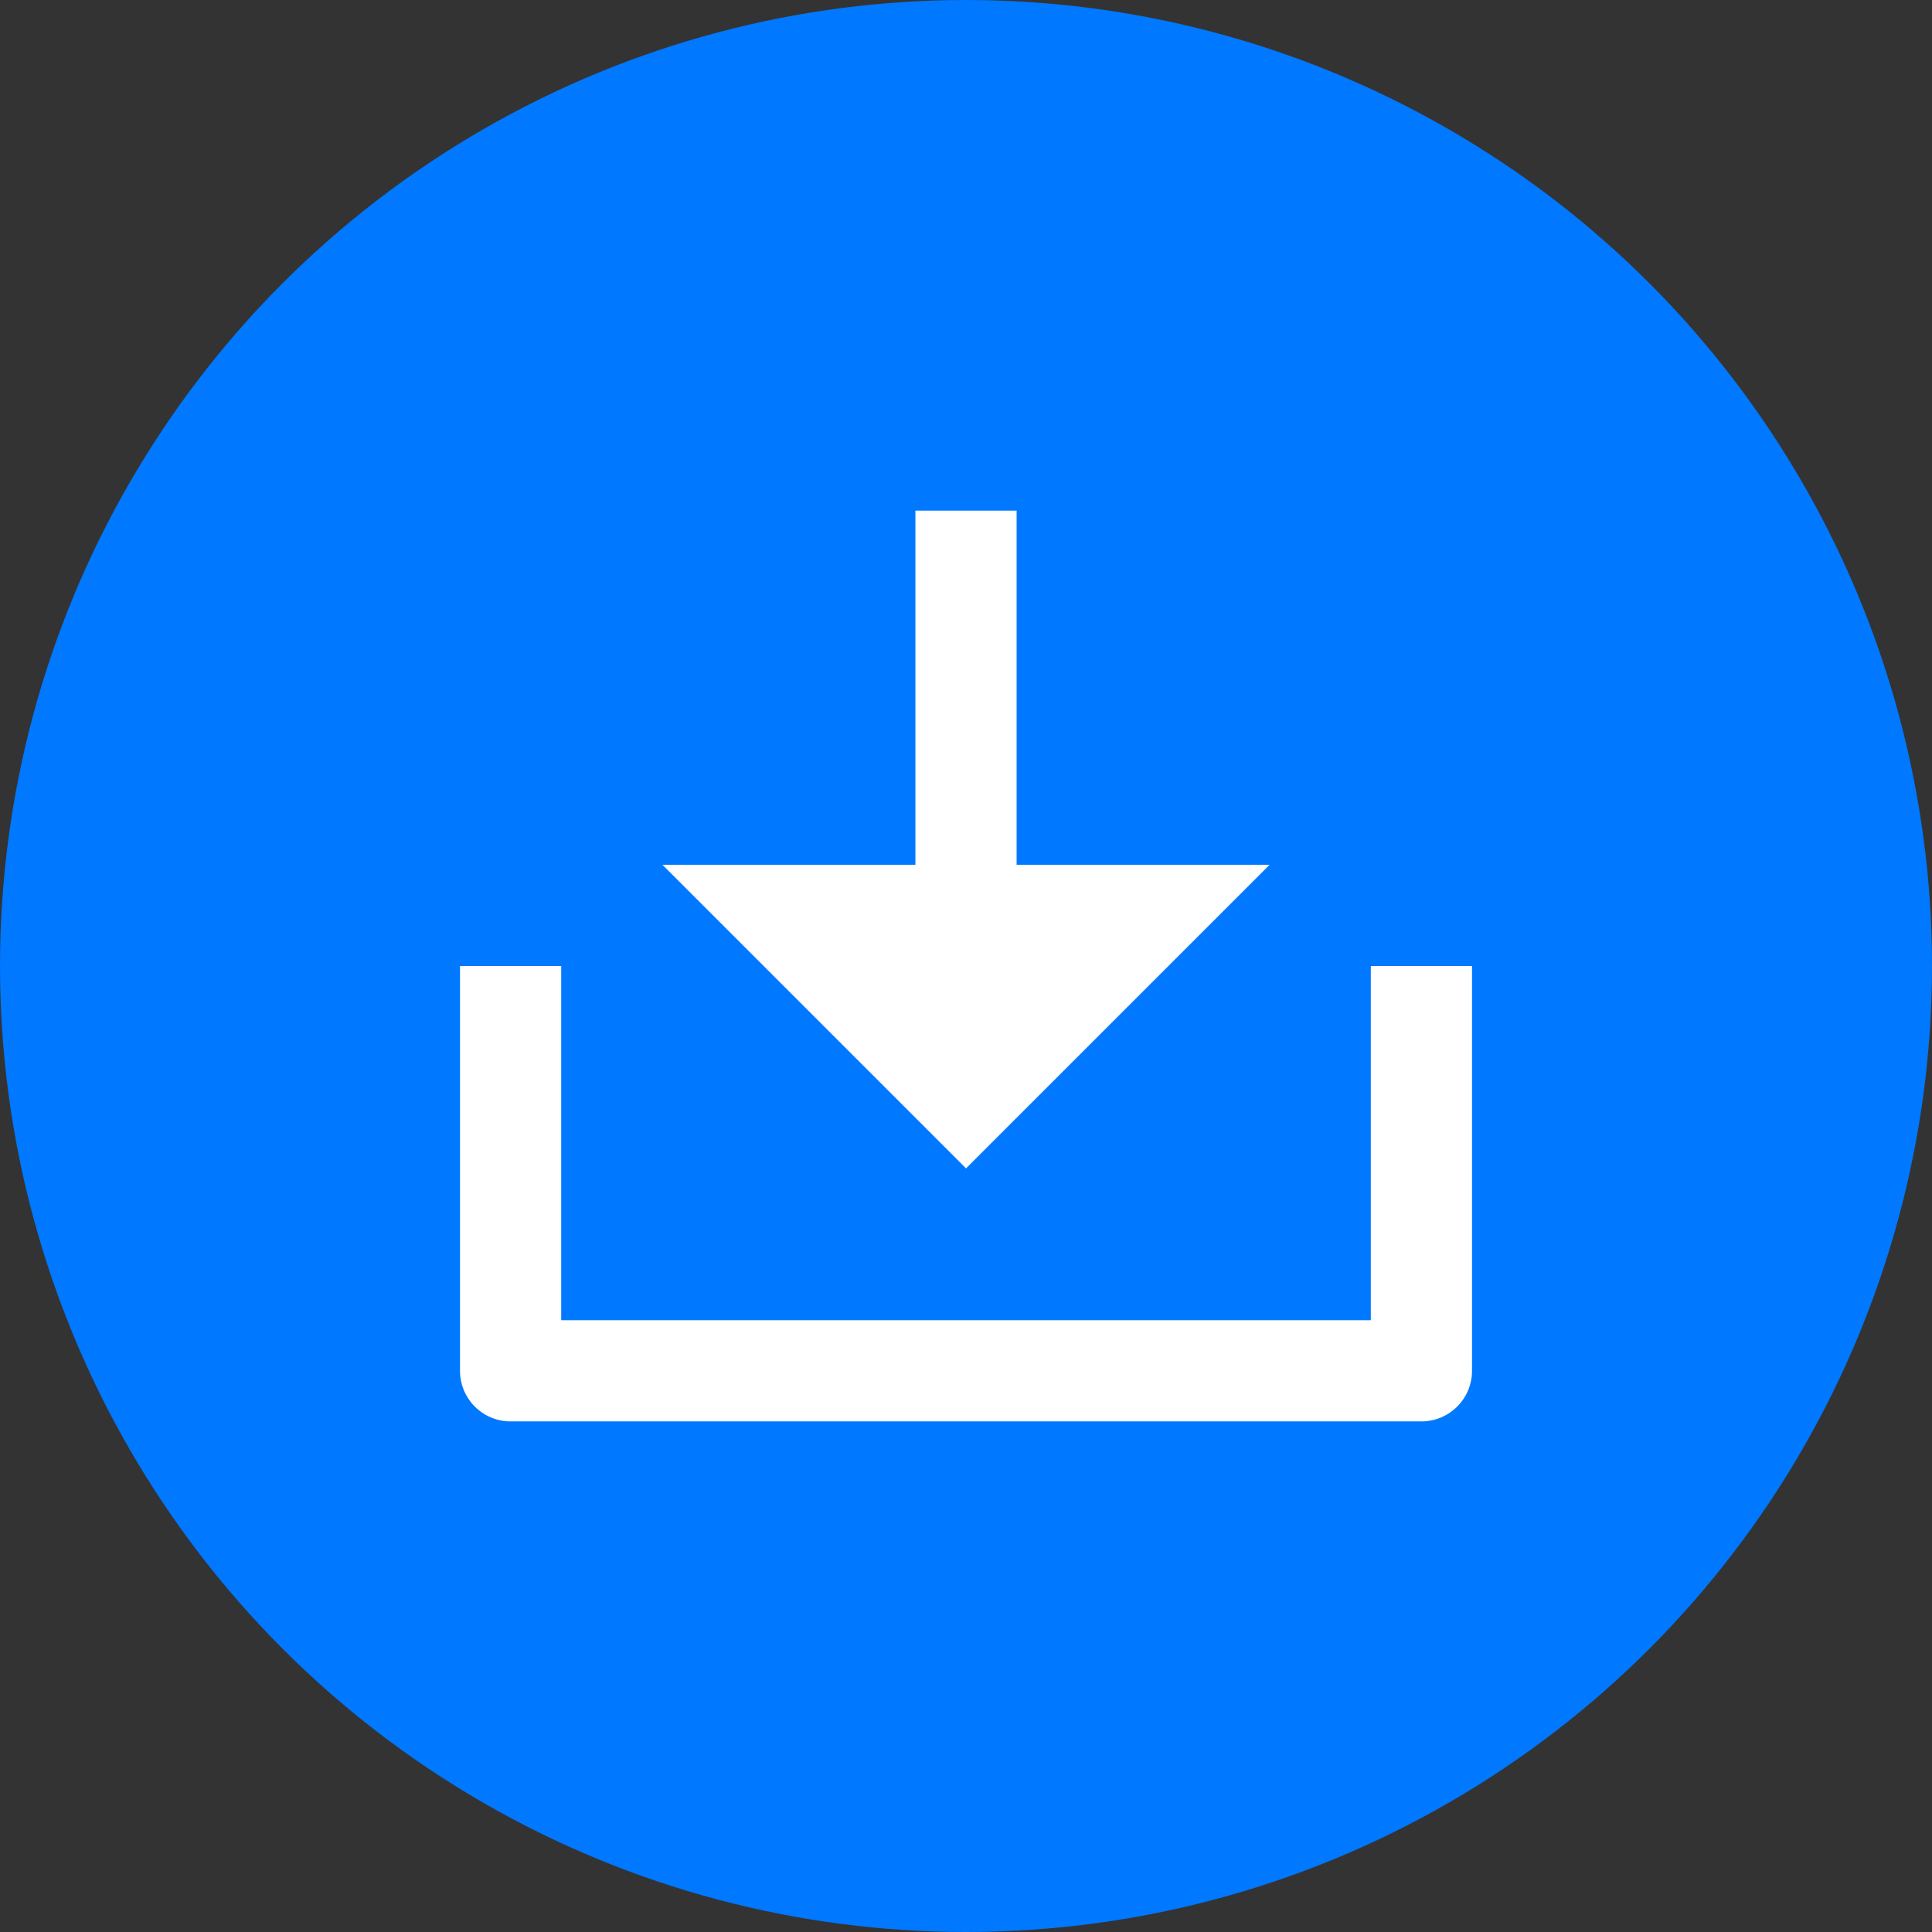
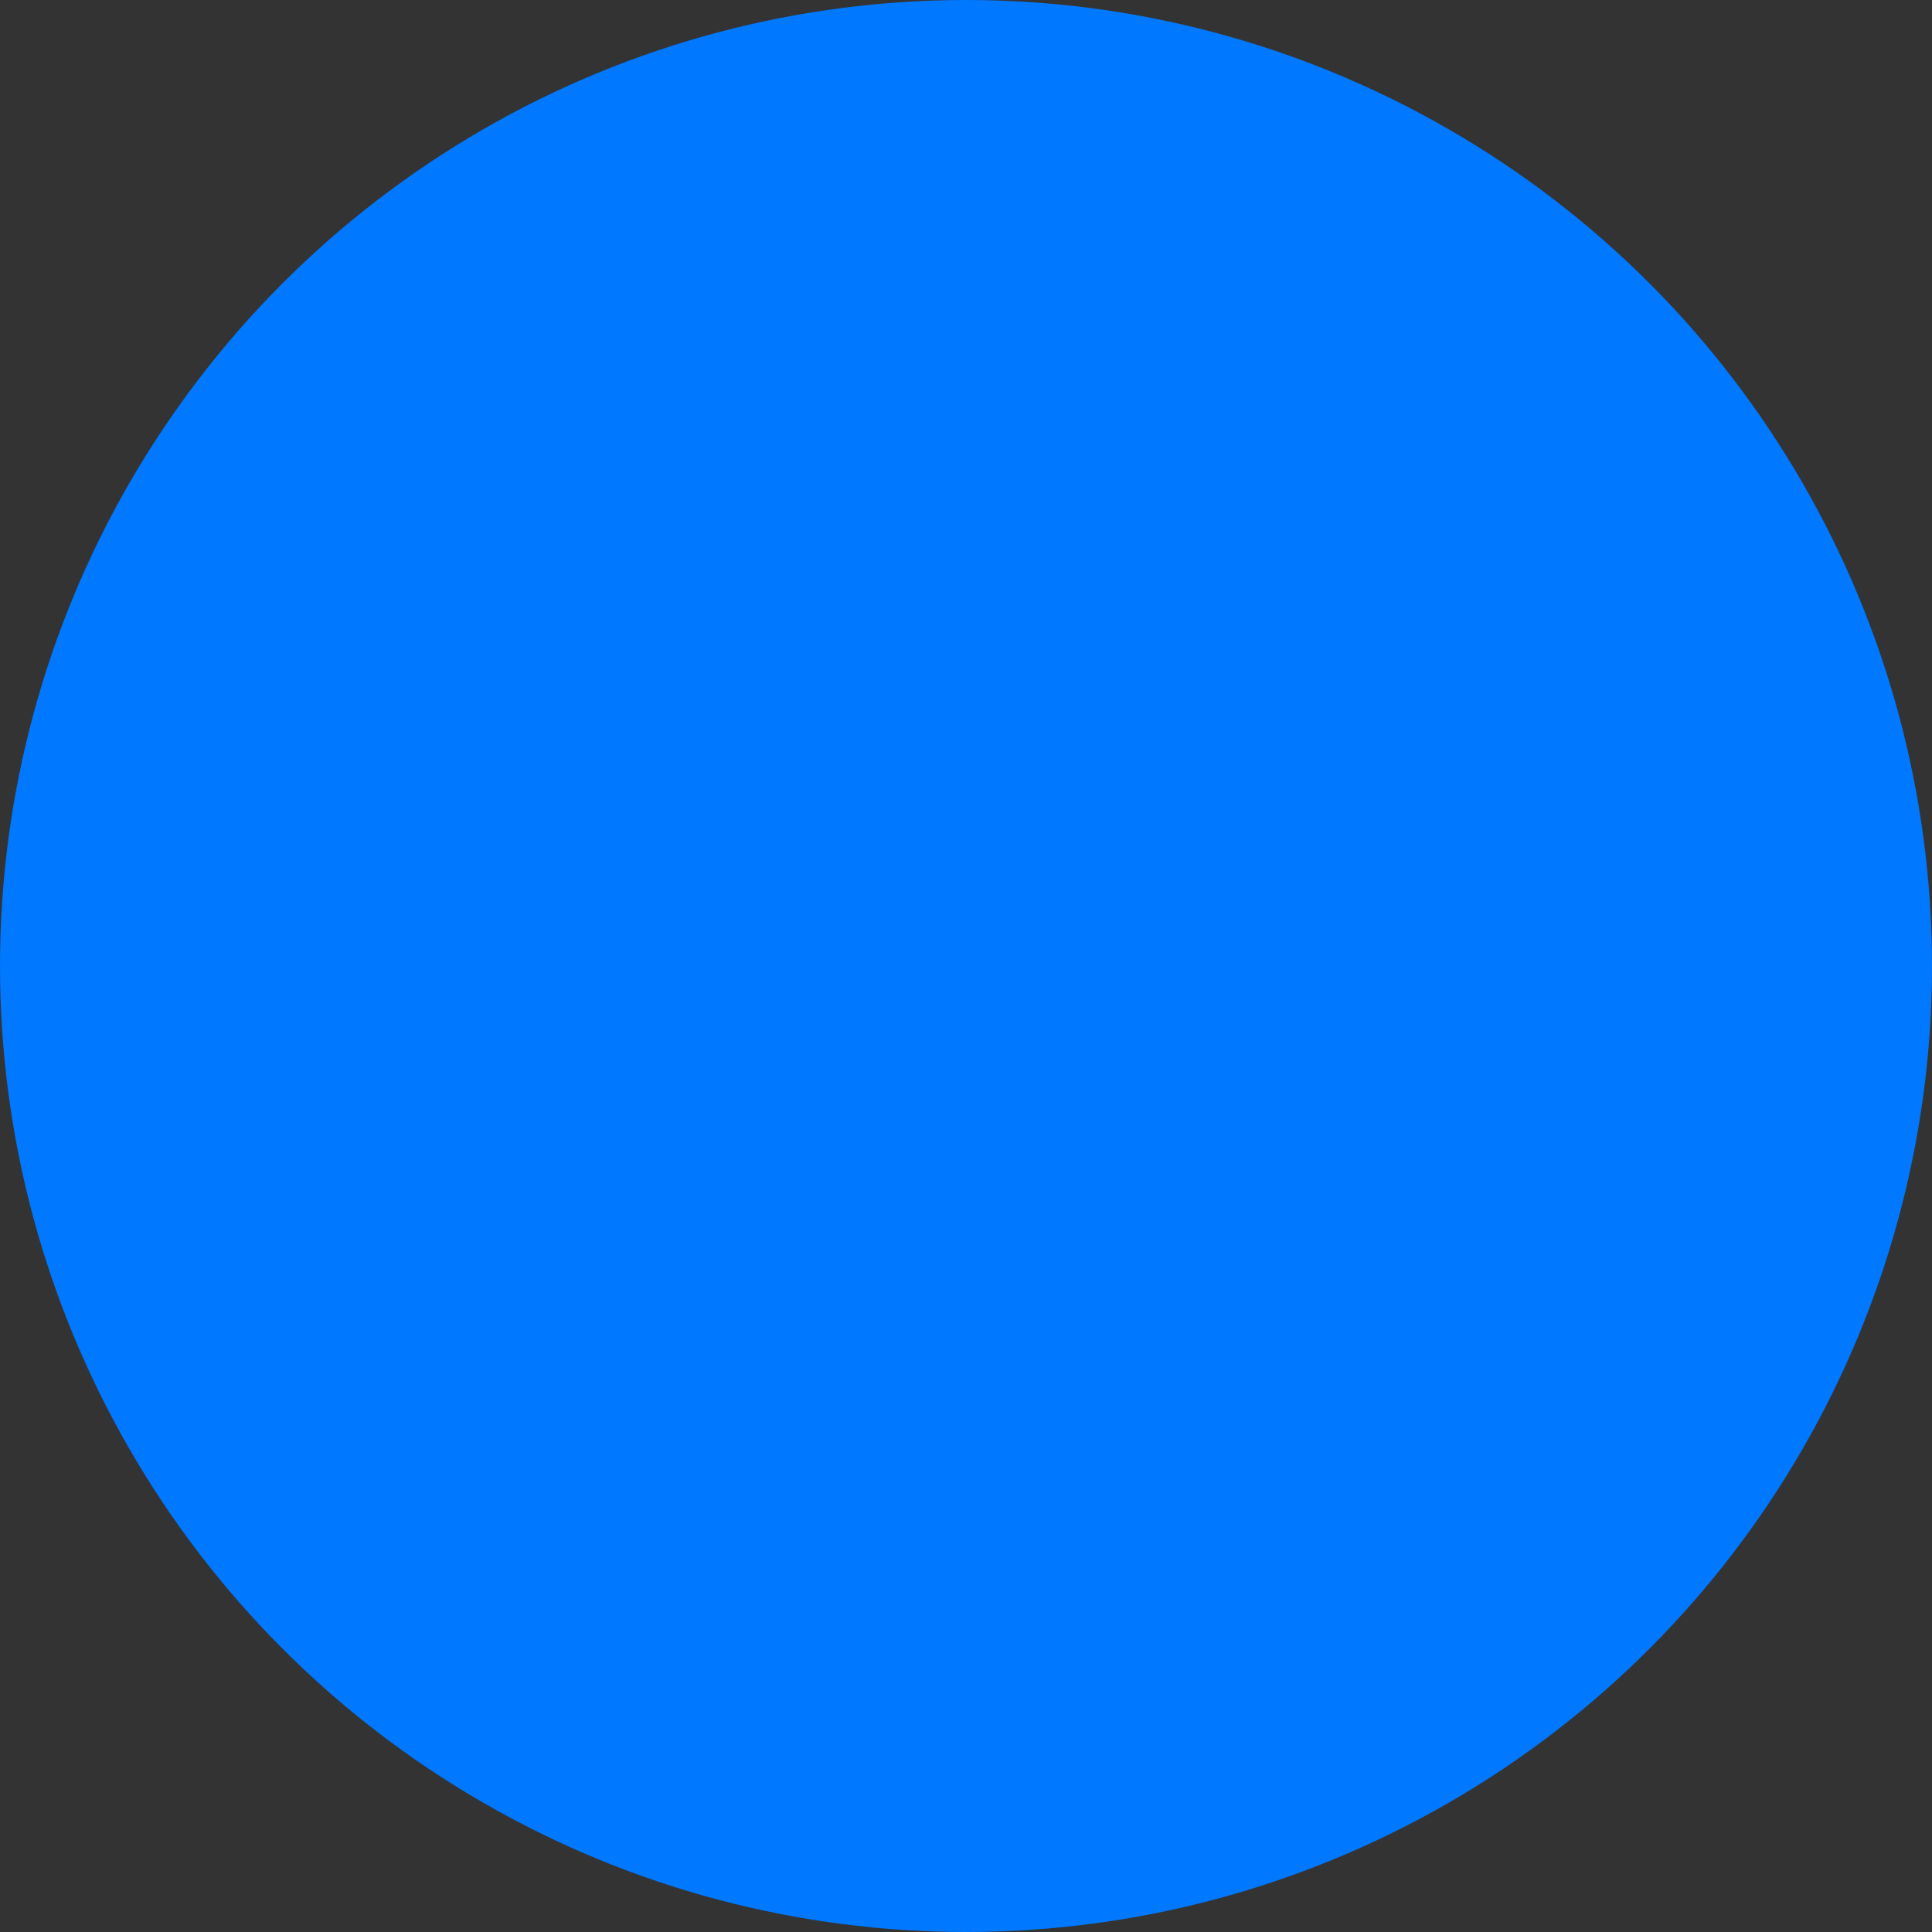
<svg xmlns="http://www.w3.org/2000/svg" width="70" height="70" viewBox="0 0 70 70">
  <rect x="0" y="0" width="70" height="70" fill="#333333" stroke="none" />
  <g id="download2" transform="translate(-672 -1205)">
    <circle id="椭圆_4" data-name="椭圆 4" cx="35" cy="35" r="35" transform="translate(672 1205)" fill="#0078ff" />
    <g id="组_2546" data-name="组 2546" transform="translate(269 341)">
-       <rect id="矩形_1738" data-name="矩形 1738" width="44" height="44" transform="translate(416 877)" fill="none" />
-       <path id="download-2-line" d="M22.167,15.833h9.167l-11,11-11-11H18.5V3h3.667Zm-16.5,16.5H35V19.5h3.667V34.167A1.833,1.833,0,0,1,36.833,36h-33A1.833,1.833,0,0,1,2,34.167V19.5H5.667Z" transform="translate(417.667 879.5)" fill="#fff" />
-     </g>
+       </g>
  </g>
</svg>